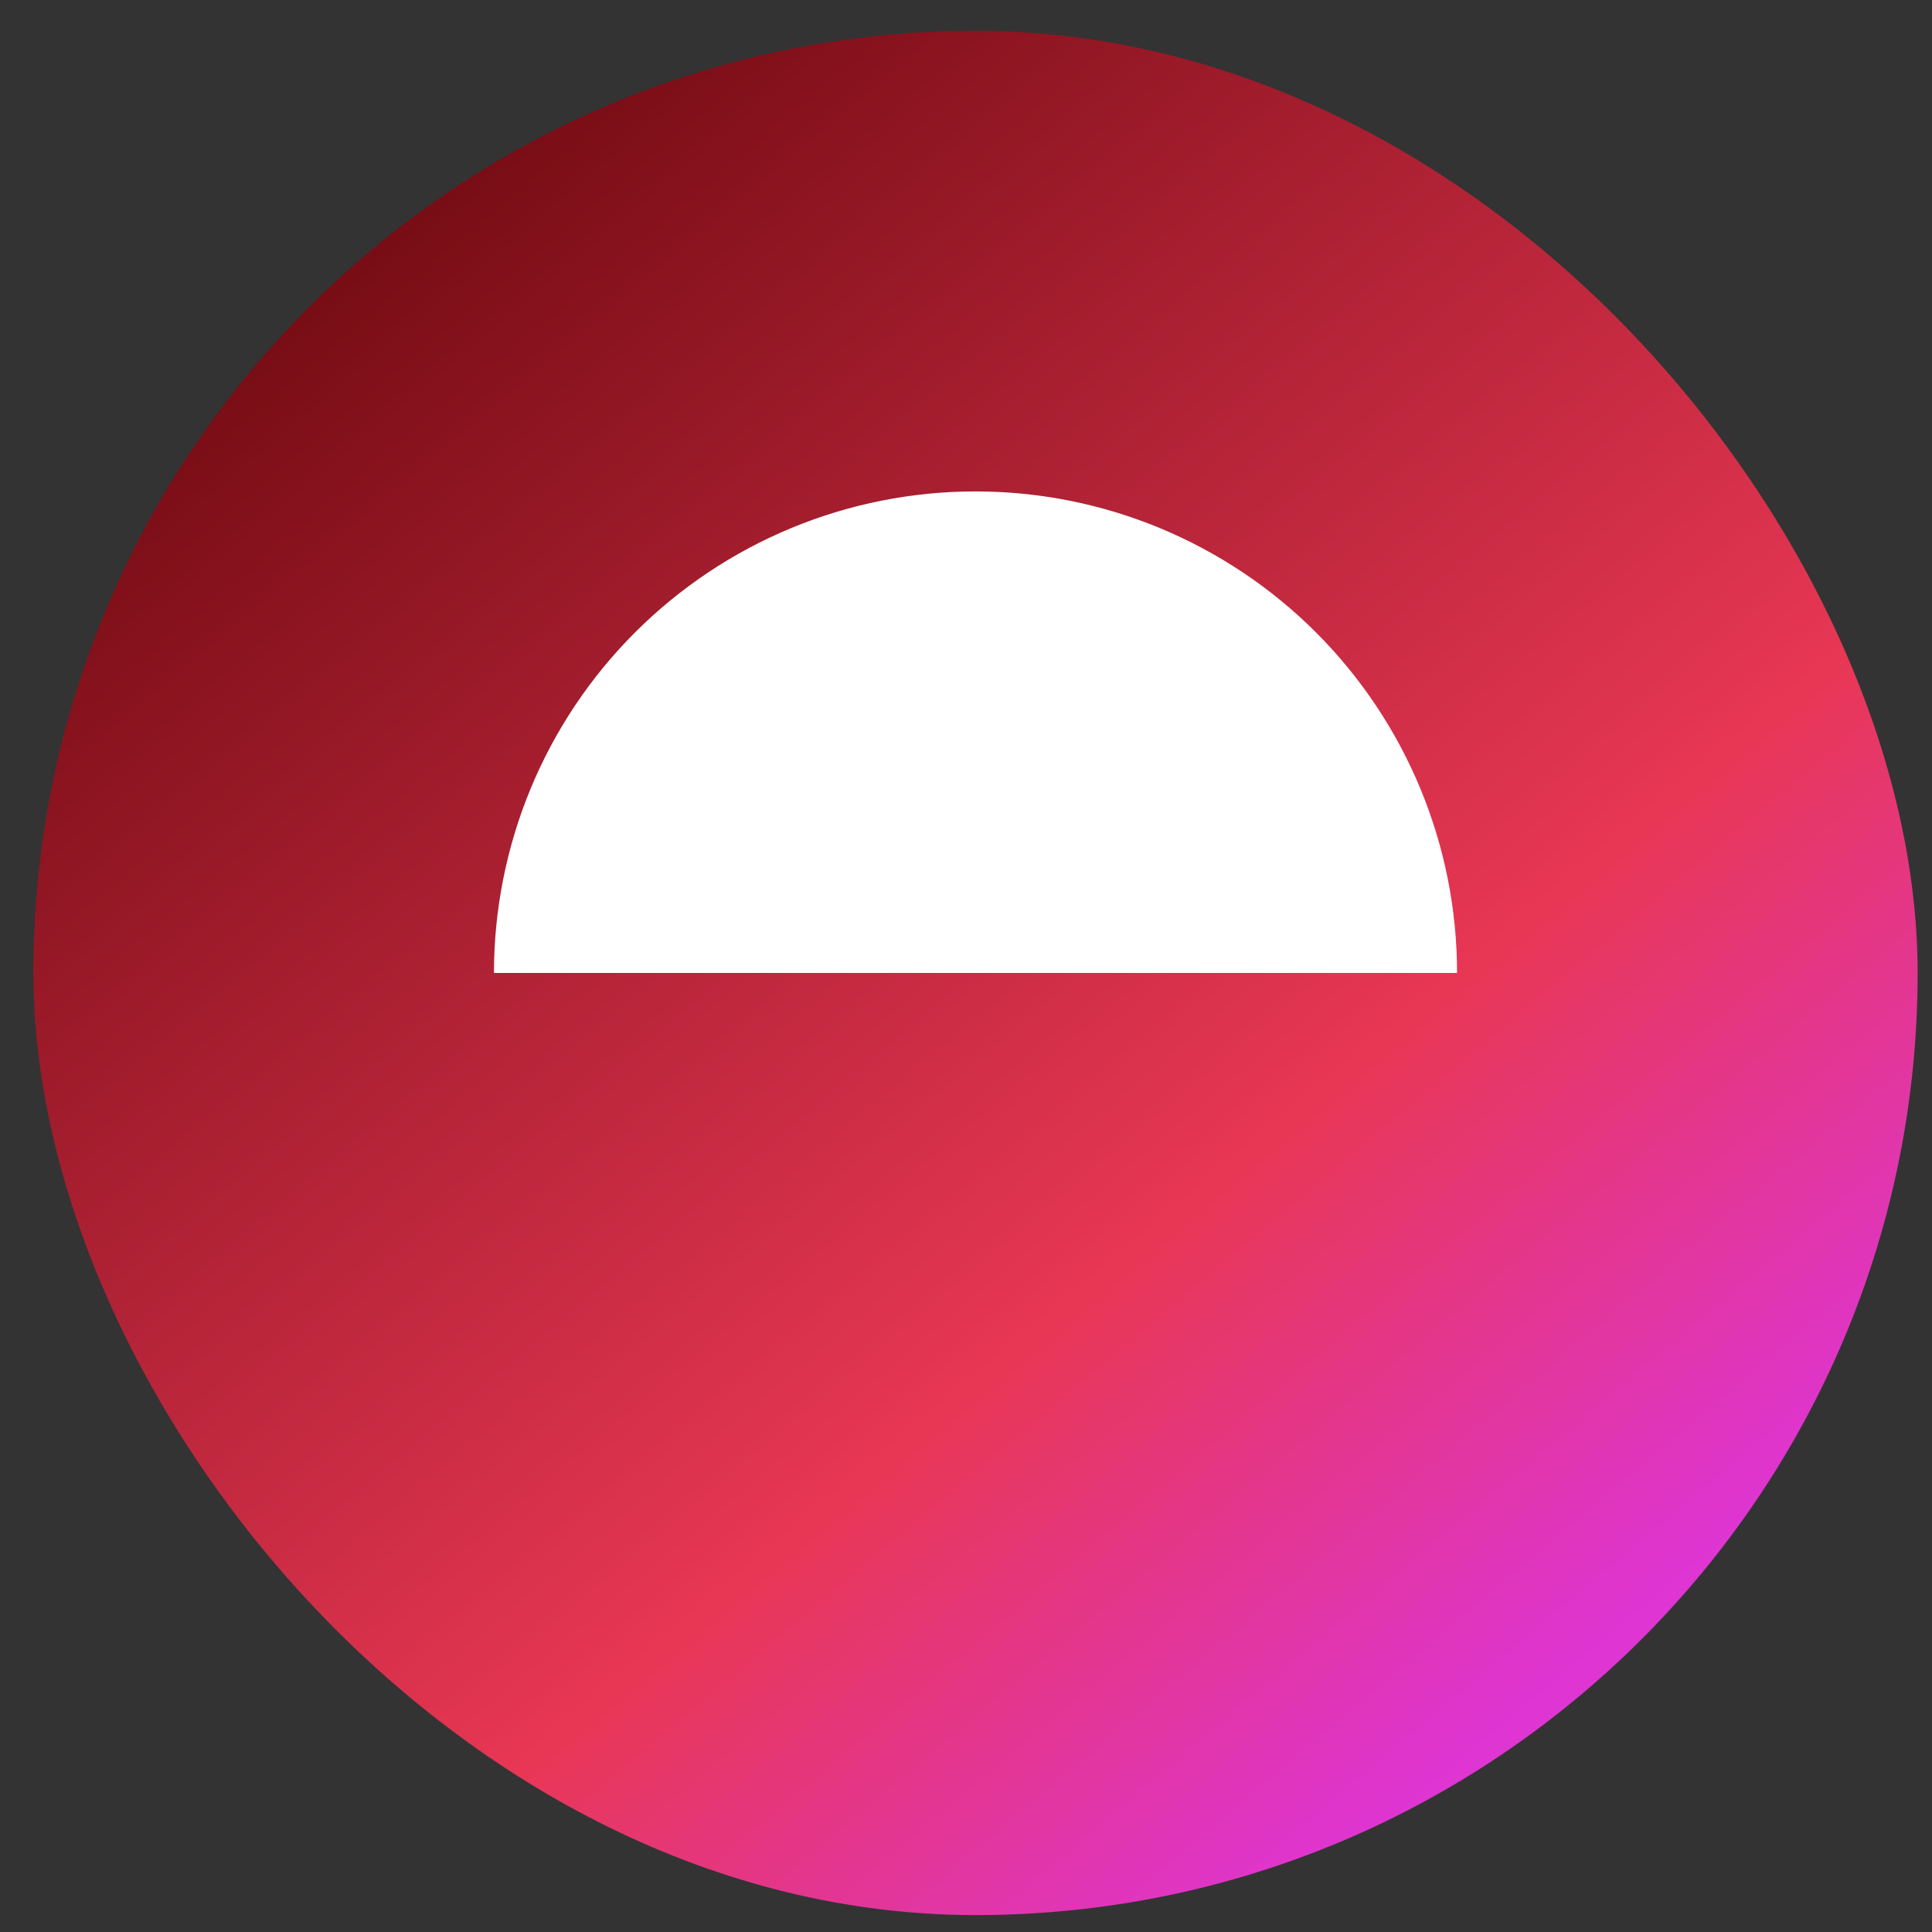
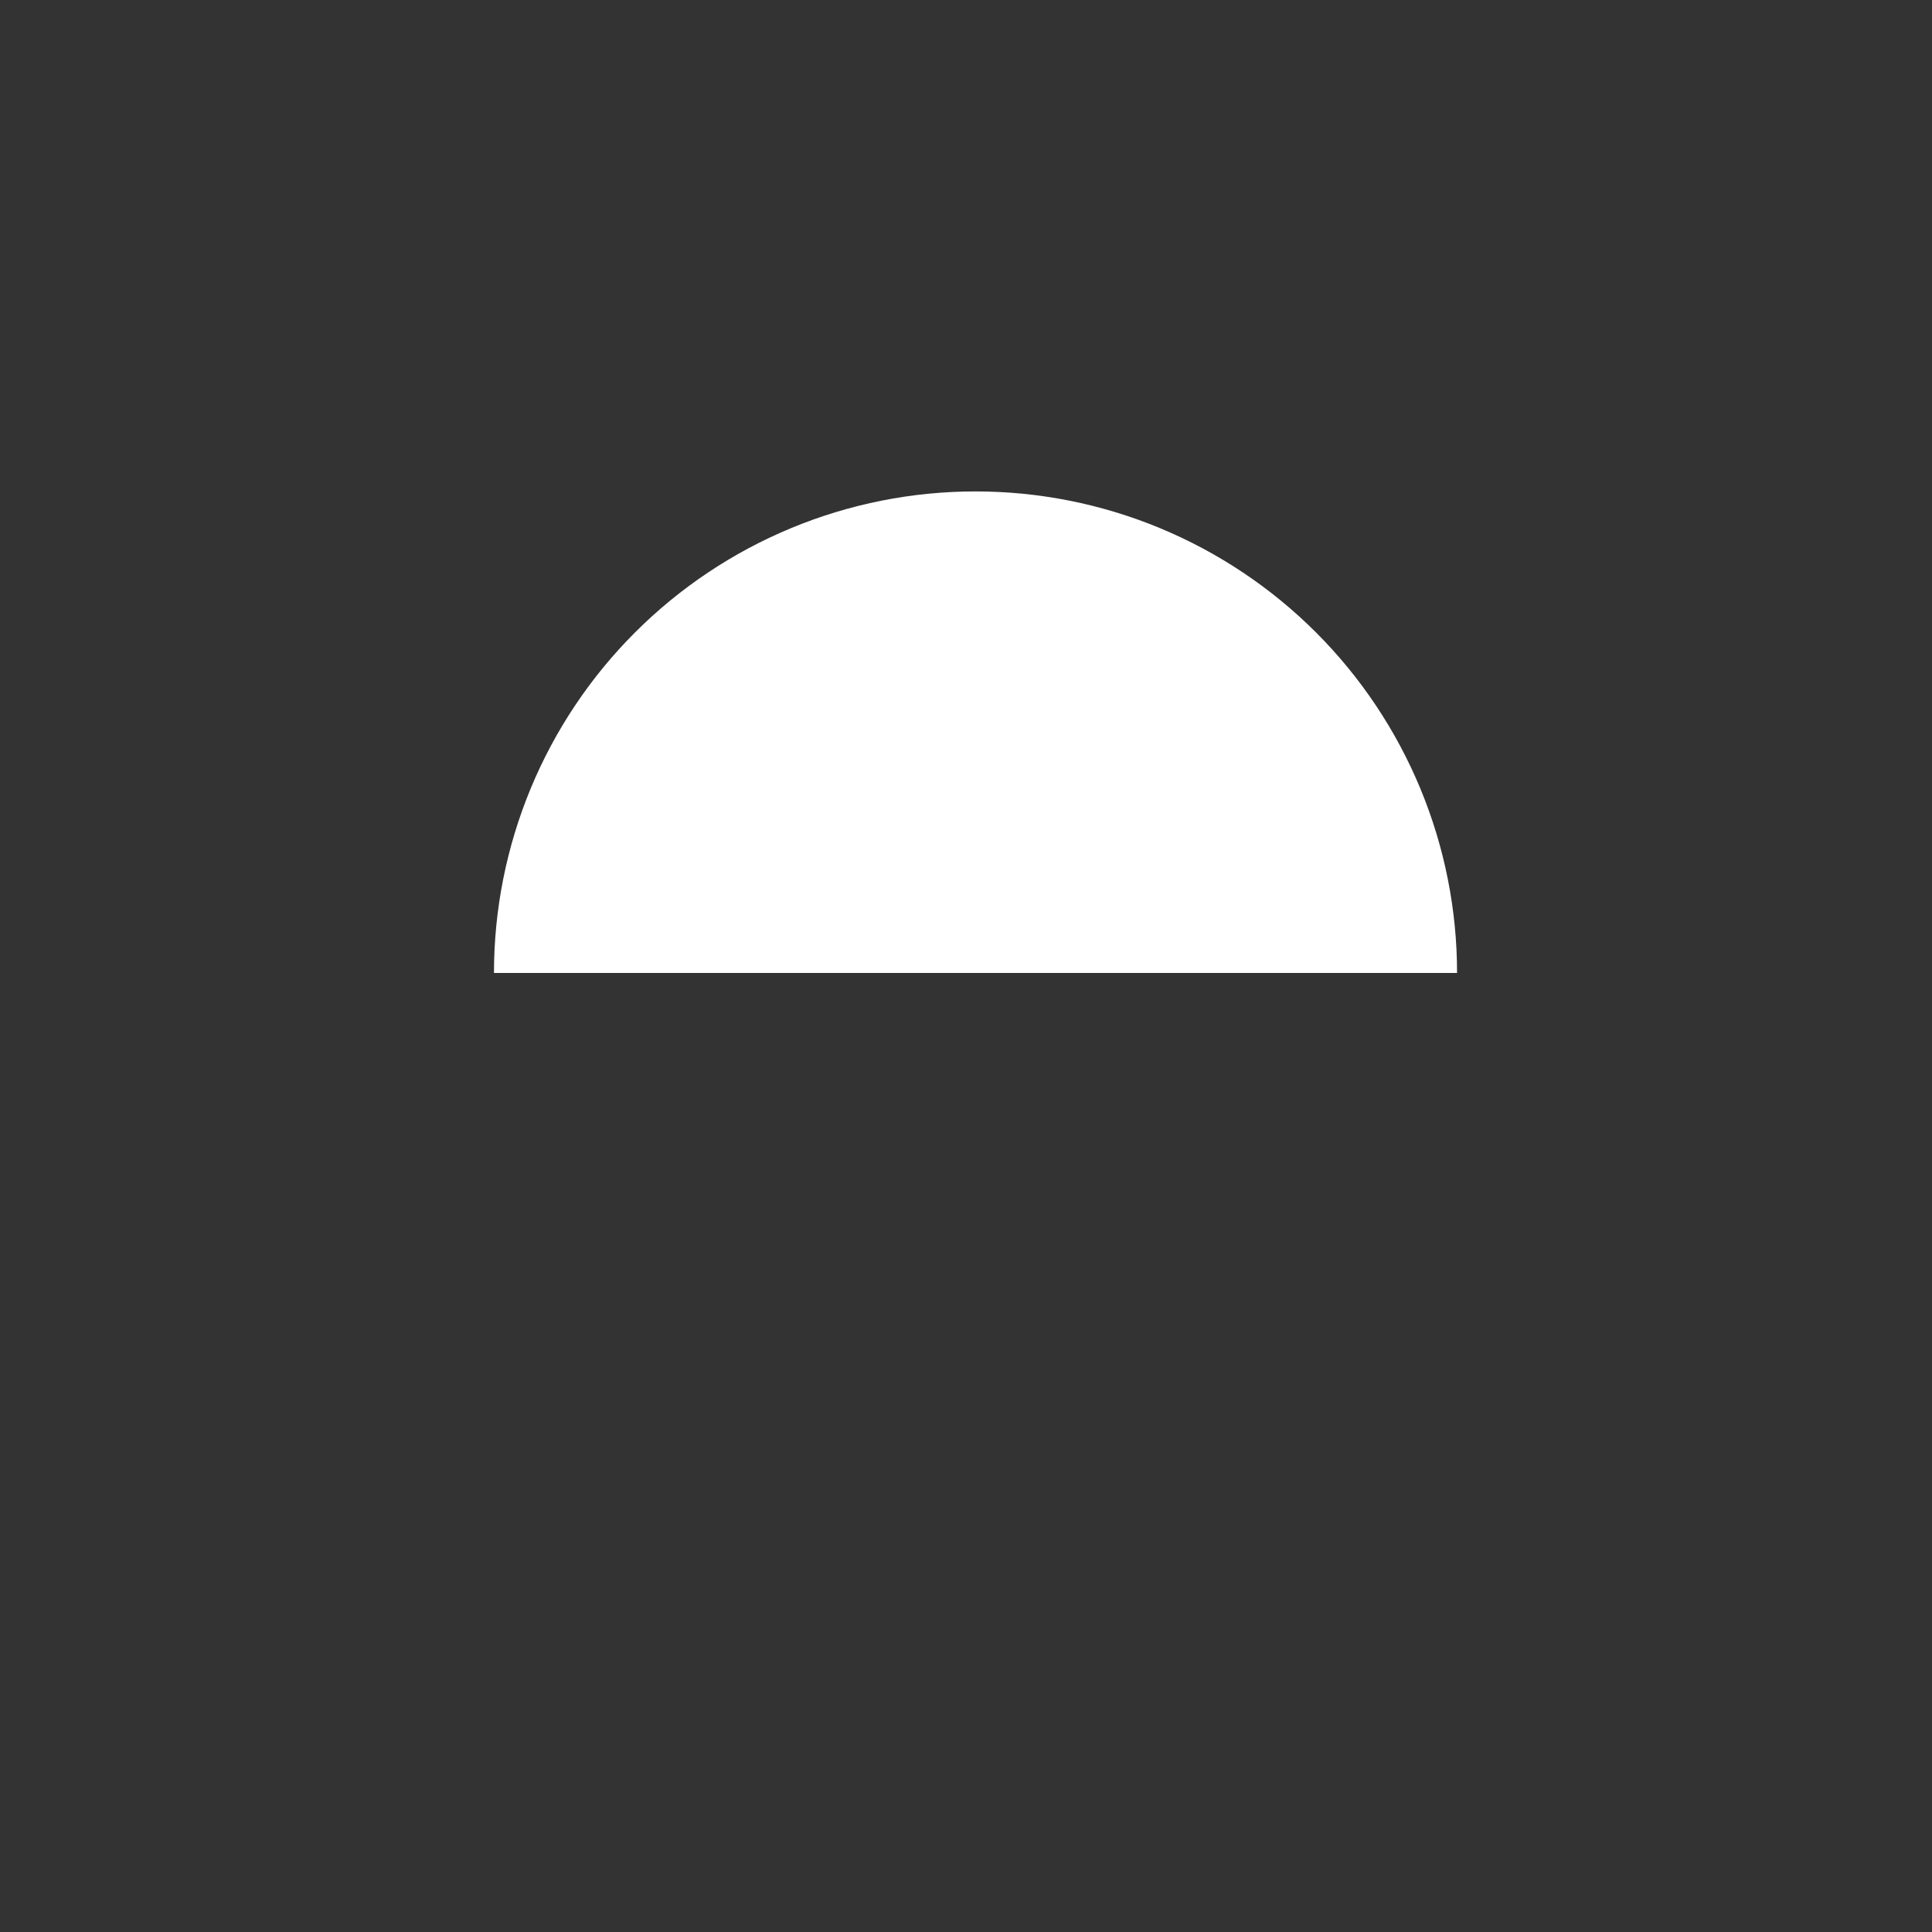
<svg xmlns="http://www.w3.org/2000/svg" width="53" height="53" viewBox="0 0 53 53" fill="none">
  <rect x="0" y="0" width="53" height="53" fill="#333333" stroke="none" />
-   <rect x="0.915" y="0.845" width="51.691" height="51.691" rx="25.846" fill="url(#paint0_linear_2180_130)" />
  <path d="M39.971 26.691C39.971 24.956 39.629 23.238 38.965 21.635C38.301 20.033 37.328 18.576 36.102 17.35C34.875 16.123 33.419 15.15 31.816 14.486C30.213 13.822 28.496 13.481 26.761 13.481C25.026 13.481 23.308 13.822 21.706 14.486C20.103 15.15 18.647 16.123 17.42 17.35C16.193 18.576 15.22 20.033 14.556 21.635C13.893 23.238 13.551 24.956 13.551 26.691L26.761 26.691H39.971Z" fill="white" />
  <defs>
    <linearGradient id="paint0_linear_2180_130" x1="40.545" y1="47.941" x2="0.915" y2="0.845" gradientUnits="userSpaceOnUse">
      <stop stop-color="#DE35D3" />
      <stop offset="0.265" stop-color="#E83755" />
      <stop offset="1" stop-color="#560001" />
    </linearGradient>
  </defs>
</svg>